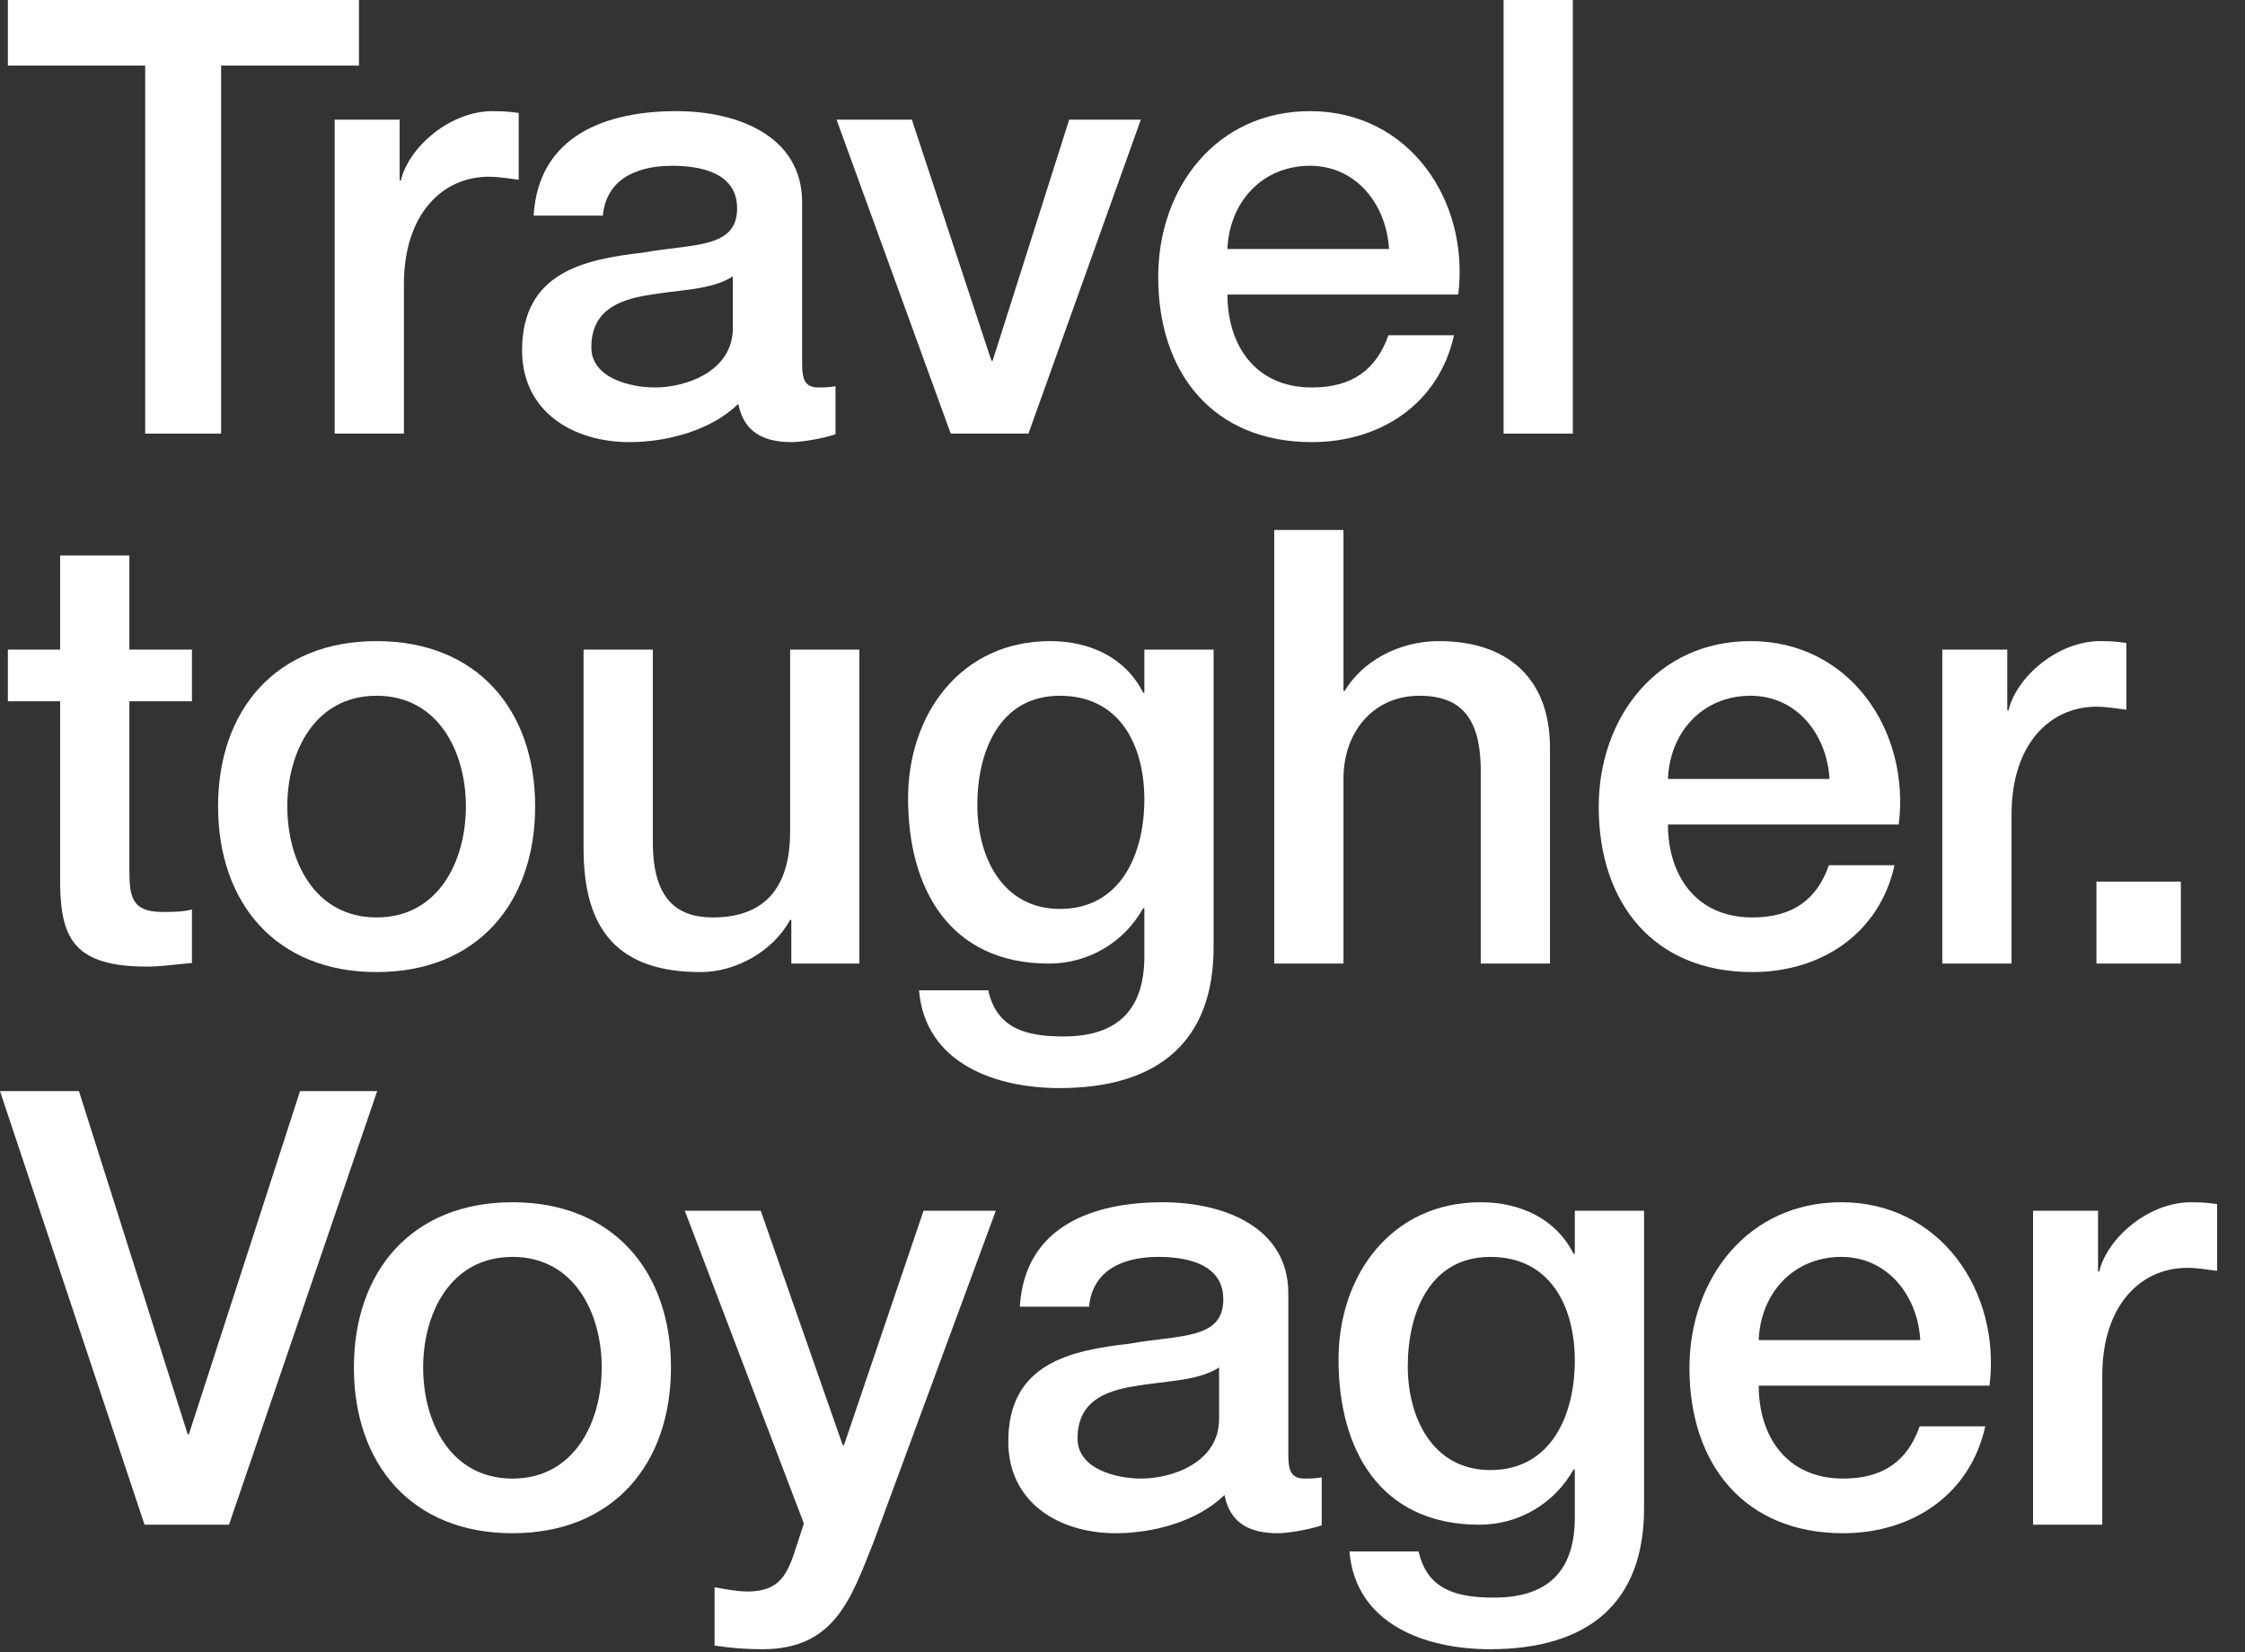
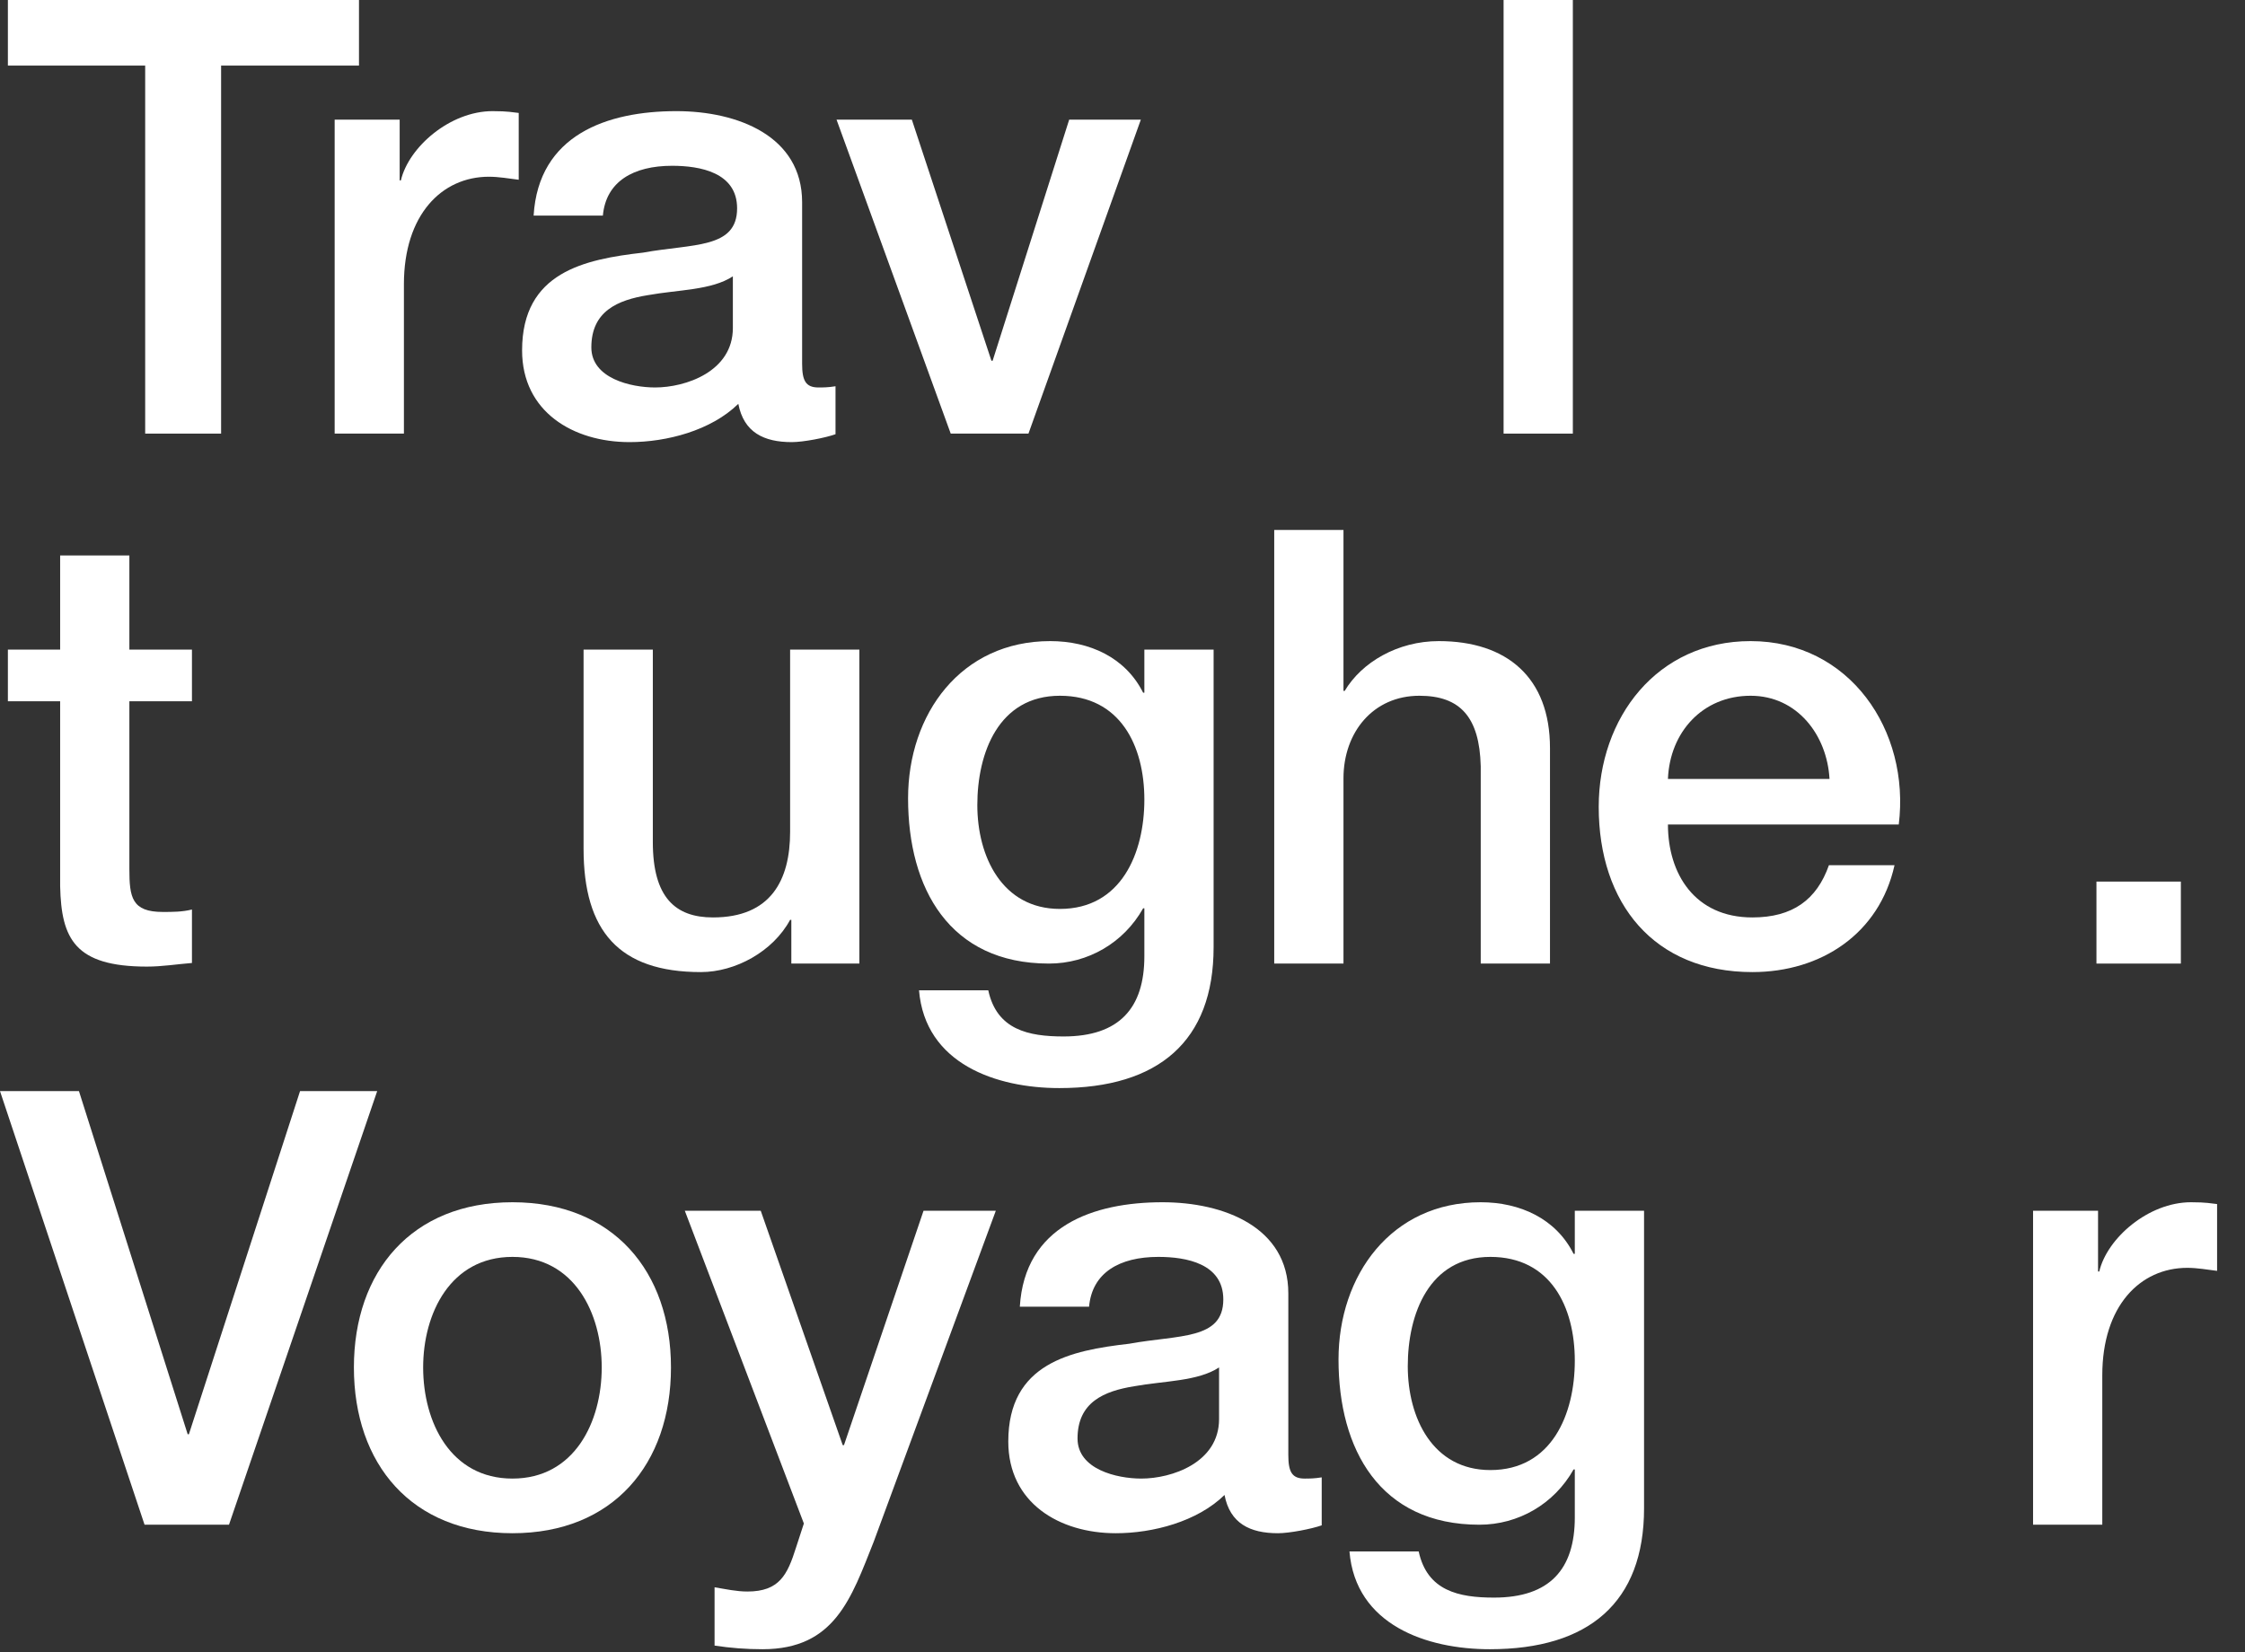
<svg xmlns="http://www.w3.org/2000/svg" fill="none" height="100%" overflow="visible" preserveAspectRatio="none" style="display: block;" viewBox="0 0 72 53" width="100%">
  <rect x="0" y="0" width="72" height="53" fill="#333333" stroke="none" />
  <g id="Travel tougher. Voyager">
    <path d="M0.253 2.104V0H11.513V2.104H7.091V13.909H4.656V2.104H0.253Z" fill="white" />
    <path d="M10.733 13.909V3.838H12.818V5.786H12.857C13.11 4.714 14.435 3.565 15.798 3.565C16.305 3.565 16.441 3.604 16.636 3.623V5.766C16.324 5.727 15.993 5.669 15.681 5.669C14.162 5.669 12.954 6.896 12.954 9.117V13.909H10.733Z" fill="white" />
    <path d="M23.504 10.52V8.864C22.822 9.312 21.751 9.292 20.777 9.468C19.822 9.623 18.965 9.974 18.965 11.143C18.965 12.136 20.231 12.429 21.011 12.429C21.985 12.429 23.504 11.922 23.504 10.52ZM25.725 6.487V11.669C25.725 12.214 25.842 12.429 26.251 12.429C26.387 12.429 26.562 12.429 26.796 12.39V13.929C26.465 14.046 25.764 14.182 25.394 14.182C24.497 14.182 23.855 13.87 23.679 12.954C22.803 13.812 21.381 14.182 20.192 14.182C18.381 14.182 16.744 13.208 16.744 11.24C16.744 8.727 18.751 8.318 20.621 8.104C22.218 7.812 23.64 7.987 23.64 6.682C23.64 5.532 22.452 5.318 21.556 5.318C20.309 5.318 19.433 5.825 19.335 6.916H17.114C17.27 4.325 19.471 3.565 21.692 3.565C23.66 3.565 25.725 4.364 25.725 6.487Z" fill="white" />
    <path d="M30.491 13.909L26.829 3.838H29.244L31.796 11.571H31.835L34.29 3.838H36.588L32.984 13.909H30.491Z" fill="white" />
-     <path d="M46.768 9.448H39.365C39.365 11.026 40.222 12.429 42.073 12.429C43.359 12.429 44.138 11.864 44.528 10.753H46.632C46.145 12.954 44.275 14.182 42.073 14.182C38.917 14.182 37.145 11.98 37.145 8.883C37.145 6.019 39.015 3.565 42.015 3.565C45.19 3.565 47.138 6.429 46.768 9.448ZM39.365 7.987H44.547C44.469 6.584 43.515 5.318 42.015 5.318C40.476 5.318 39.424 6.487 39.365 7.987Z" fill="white" />
    <path d="M48.222 13.909V0H50.443V13.909H48.222Z" fill="white" />
    <path d="M0.253 22.494V20.838H1.929V17.818H4.149V20.838H6.156V22.494H4.149V27.87C4.149 28.786 4.227 29.253 5.221 29.253C5.532 29.253 5.844 29.253 6.156 29.175V30.89C5.669 30.929 5.201 31.006 4.714 31.006C2.396 31.006 1.968 30.11 1.929 28.435V22.494H0.253Z" fill="white" />
-     <path d="M12.078 29.429C14.065 29.429 14.942 27.617 14.942 25.864C14.942 24.13 14.065 22.318 12.078 22.318C10.091 22.318 9.214 24.13 9.214 25.864C9.214 27.617 10.091 29.429 12.078 29.429ZM12.078 31.182C8.844 31.182 6.994 28.961 6.994 25.864C6.994 22.786 8.844 20.565 12.078 20.565C15.312 20.565 17.163 22.786 17.163 25.864C17.163 28.961 15.312 31.182 12.078 31.182Z" fill="white" />
    <path d="M27.561 20.838V30.909H25.379V29.506H25.34C24.794 30.52 23.587 31.182 22.476 31.182C19.846 31.182 18.716 29.857 18.716 27.227V20.838H20.937V27.013C20.937 28.786 21.658 29.429 22.866 29.429C24.716 29.429 25.34 28.24 25.34 26.682V20.838H27.561Z" fill="white" />
    <path d="M33.993 29.156C35.961 29.156 36.701 27.364 36.701 25.649C36.701 23.916 35.922 22.318 33.993 22.318C32.026 22.318 31.344 24.149 31.344 25.825C31.344 27.48 32.143 29.156 33.993 29.156ZM38.922 20.838V30.383C38.922 33.403 37.149 34.903 33.974 34.903C31.948 34.903 29.669 34.123 29.474 31.766H31.695C31.968 33.032 32.98 33.247 34.11 33.247C35.903 33.247 36.701 32.331 36.701 30.675V29.136H36.662C36.039 30.247 34.89 30.909 33.643 30.909C30.448 30.909 29.123 28.494 29.123 25.61C29.123 22.903 30.818 20.565 33.682 20.565C34.948 20.565 36.097 21.091 36.662 22.221H36.701V20.838H38.922Z" fill="white" />
    <path d="M40.866 30.909V17H43.087V22.162H43.126C43.671 21.247 44.82 20.565 46.145 20.565C48.327 20.565 49.71 21.734 49.71 23.994V30.909H47.489V24.578C47.45 23 46.827 22.318 45.522 22.318C44.041 22.318 43.087 23.487 43.087 24.968V30.909H40.866Z" fill="white" />
    <path d="M60.896 26.448H53.493C53.493 28.026 54.35 29.429 56.201 29.429C57.487 29.429 58.266 28.864 58.656 27.753H60.76C60.273 29.954 58.402 31.182 56.201 31.182C53.045 31.182 51.273 28.98 51.273 25.883C51.273 23.02 53.143 20.565 56.143 20.565C59.318 20.565 61.266 23.429 60.896 26.448ZM53.493 24.987H58.675C58.597 23.584 57.643 22.318 56.143 22.318C54.604 22.318 53.552 23.487 53.493 24.987Z" fill="white" />
-     <path d="M62.292 30.909V20.838H64.376V22.786H64.415C64.669 21.714 65.993 20.565 67.357 20.565C67.863 20.565 68 20.604 68.195 20.623V22.766C67.883 22.727 67.552 22.669 67.24 22.669C65.721 22.669 64.513 23.896 64.513 26.117V30.909H62.292Z" fill="white" />
    <path d="M67.236 30.909V28.279H69.943V30.909H67.236Z" fill="white" />
    <path d="M4.636 48.909L0 35H2.532L6.019 46.007H6.058L9.623 35H12.097L7.344 48.909H4.636Z" fill="white" />
    <path d="M16.435 47.429C18.422 47.429 19.298 45.617 19.298 43.864C19.298 42.13 18.422 40.318 16.435 40.318C14.447 40.318 13.571 42.13 13.571 43.864C13.571 45.617 14.447 47.429 16.435 47.429ZM16.435 49.182C13.201 49.182 11.35 46.961 11.35 43.864C11.35 40.786 13.201 38.565 16.435 38.565C19.668 38.565 21.519 40.786 21.519 43.864C21.519 46.961 19.668 49.182 16.435 49.182Z" fill="white" />
    <path d="M25.781 48.87L21.963 38.838H24.398L27.027 46.357H27.067L29.619 38.838H31.937L28.021 49.455C27.3 51.266 26.774 52.903 24.456 52.903C23.93 52.903 23.424 52.864 22.917 52.786V50.916C23.268 50.974 23.619 51.052 23.969 51.052C25.002 51.052 25.255 50.507 25.527 49.649L25.781 48.87Z" fill="white" />
    <path d="M39.097 45.52V43.864C38.415 44.312 37.343 44.292 36.37 44.468C35.415 44.623 34.558 44.974 34.558 46.143C34.558 47.136 35.824 47.429 36.603 47.429C37.577 47.429 39.097 46.922 39.097 45.52ZM41.318 41.487V46.669C41.318 47.214 41.434 47.429 41.843 47.429C41.98 47.429 42.155 47.429 42.389 47.39V48.929C42.058 49.045 41.356 49.182 40.986 49.182C40.09 49.182 39.447 48.87 39.272 47.955C38.395 48.812 36.973 49.182 35.785 49.182C33.973 49.182 32.337 48.208 32.337 46.24C32.337 43.727 34.343 43.318 36.214 43.104C37.811 42.812 39.233 42.987 39.233 41.682C39.233 40.532 38.045 40.318 37.149 40.318C35.902 40.318 35.025 40.825 34.928 41.916H32.707C32.863 39.325 35.064 38.565 37.285 38.565C39.253 38.565 41.318 39.364 41.318 41.487Z" fill="white" />
    <path d="M47.798 47.156C49.766 47.156 50.506 45.364 50.506 43.649C50.506 41.916 49.727 40.318 47.798 40.318C45.831 40.318 45.149 42.149 45.149 43.825C45.149 45.48 45.947 47.156 47.798 47.156ZM52.727 38.838V48.383C52.727 51.403 50.954 52.903 47.779 52.903C45.753 52.903 43.473 52.123 43.279 49.766H45.499C45.772 51.032 46.785 51.247 47.915 51.247C49.707 51.247 50.506 50.331 50.506 48.675V47.136H50.467C49.843 48.247 48.694 48.909 47.447 48.909C44.253 48.909 42.928 46.493 42.928 43.61C42.928 40.903 44.623 38.565 47.486 38.565C48.753 38.565 49.902 39.091 50.467 40.221H50.506V38.838H52.727Z" fill="white" />
-     <path d="M63.807 44.448H56.404C56.404 46.026 57.261 47.429 59.112 47.429C60.398 47.429 61.177 46.864 61.566 45.753H63.67C63.183 47.955 61.313 49.182 59.112 49.182C55.956 49.182 54.183 46.98 54.183 43.883C54.183 41.02 56.053 38.565 59.053 38.565C62.229 38.565 64.177 41.429 63.807 44.448ZM56.404 42.987H61.586C61.508 41.584 60.553 40.318 59.053 40.318C57.514 40.318 56.462 41.487 56.404 42.987Z" fill="white" />
    <path d="M65.203 48.909V38.838H67.287V40.786H67.326C67.579 39.714 68.904 38.565 70.268 38.565C70.774 38.565 70.91 38.604 71.105 38.623V40.766C70.794 40.727 70.462 40.669 70.151 40.669C68.631 40.669 67.423 41.896 67.423 44.117V48.909H65.203Z" fill="white" />
  </g>
</svg>